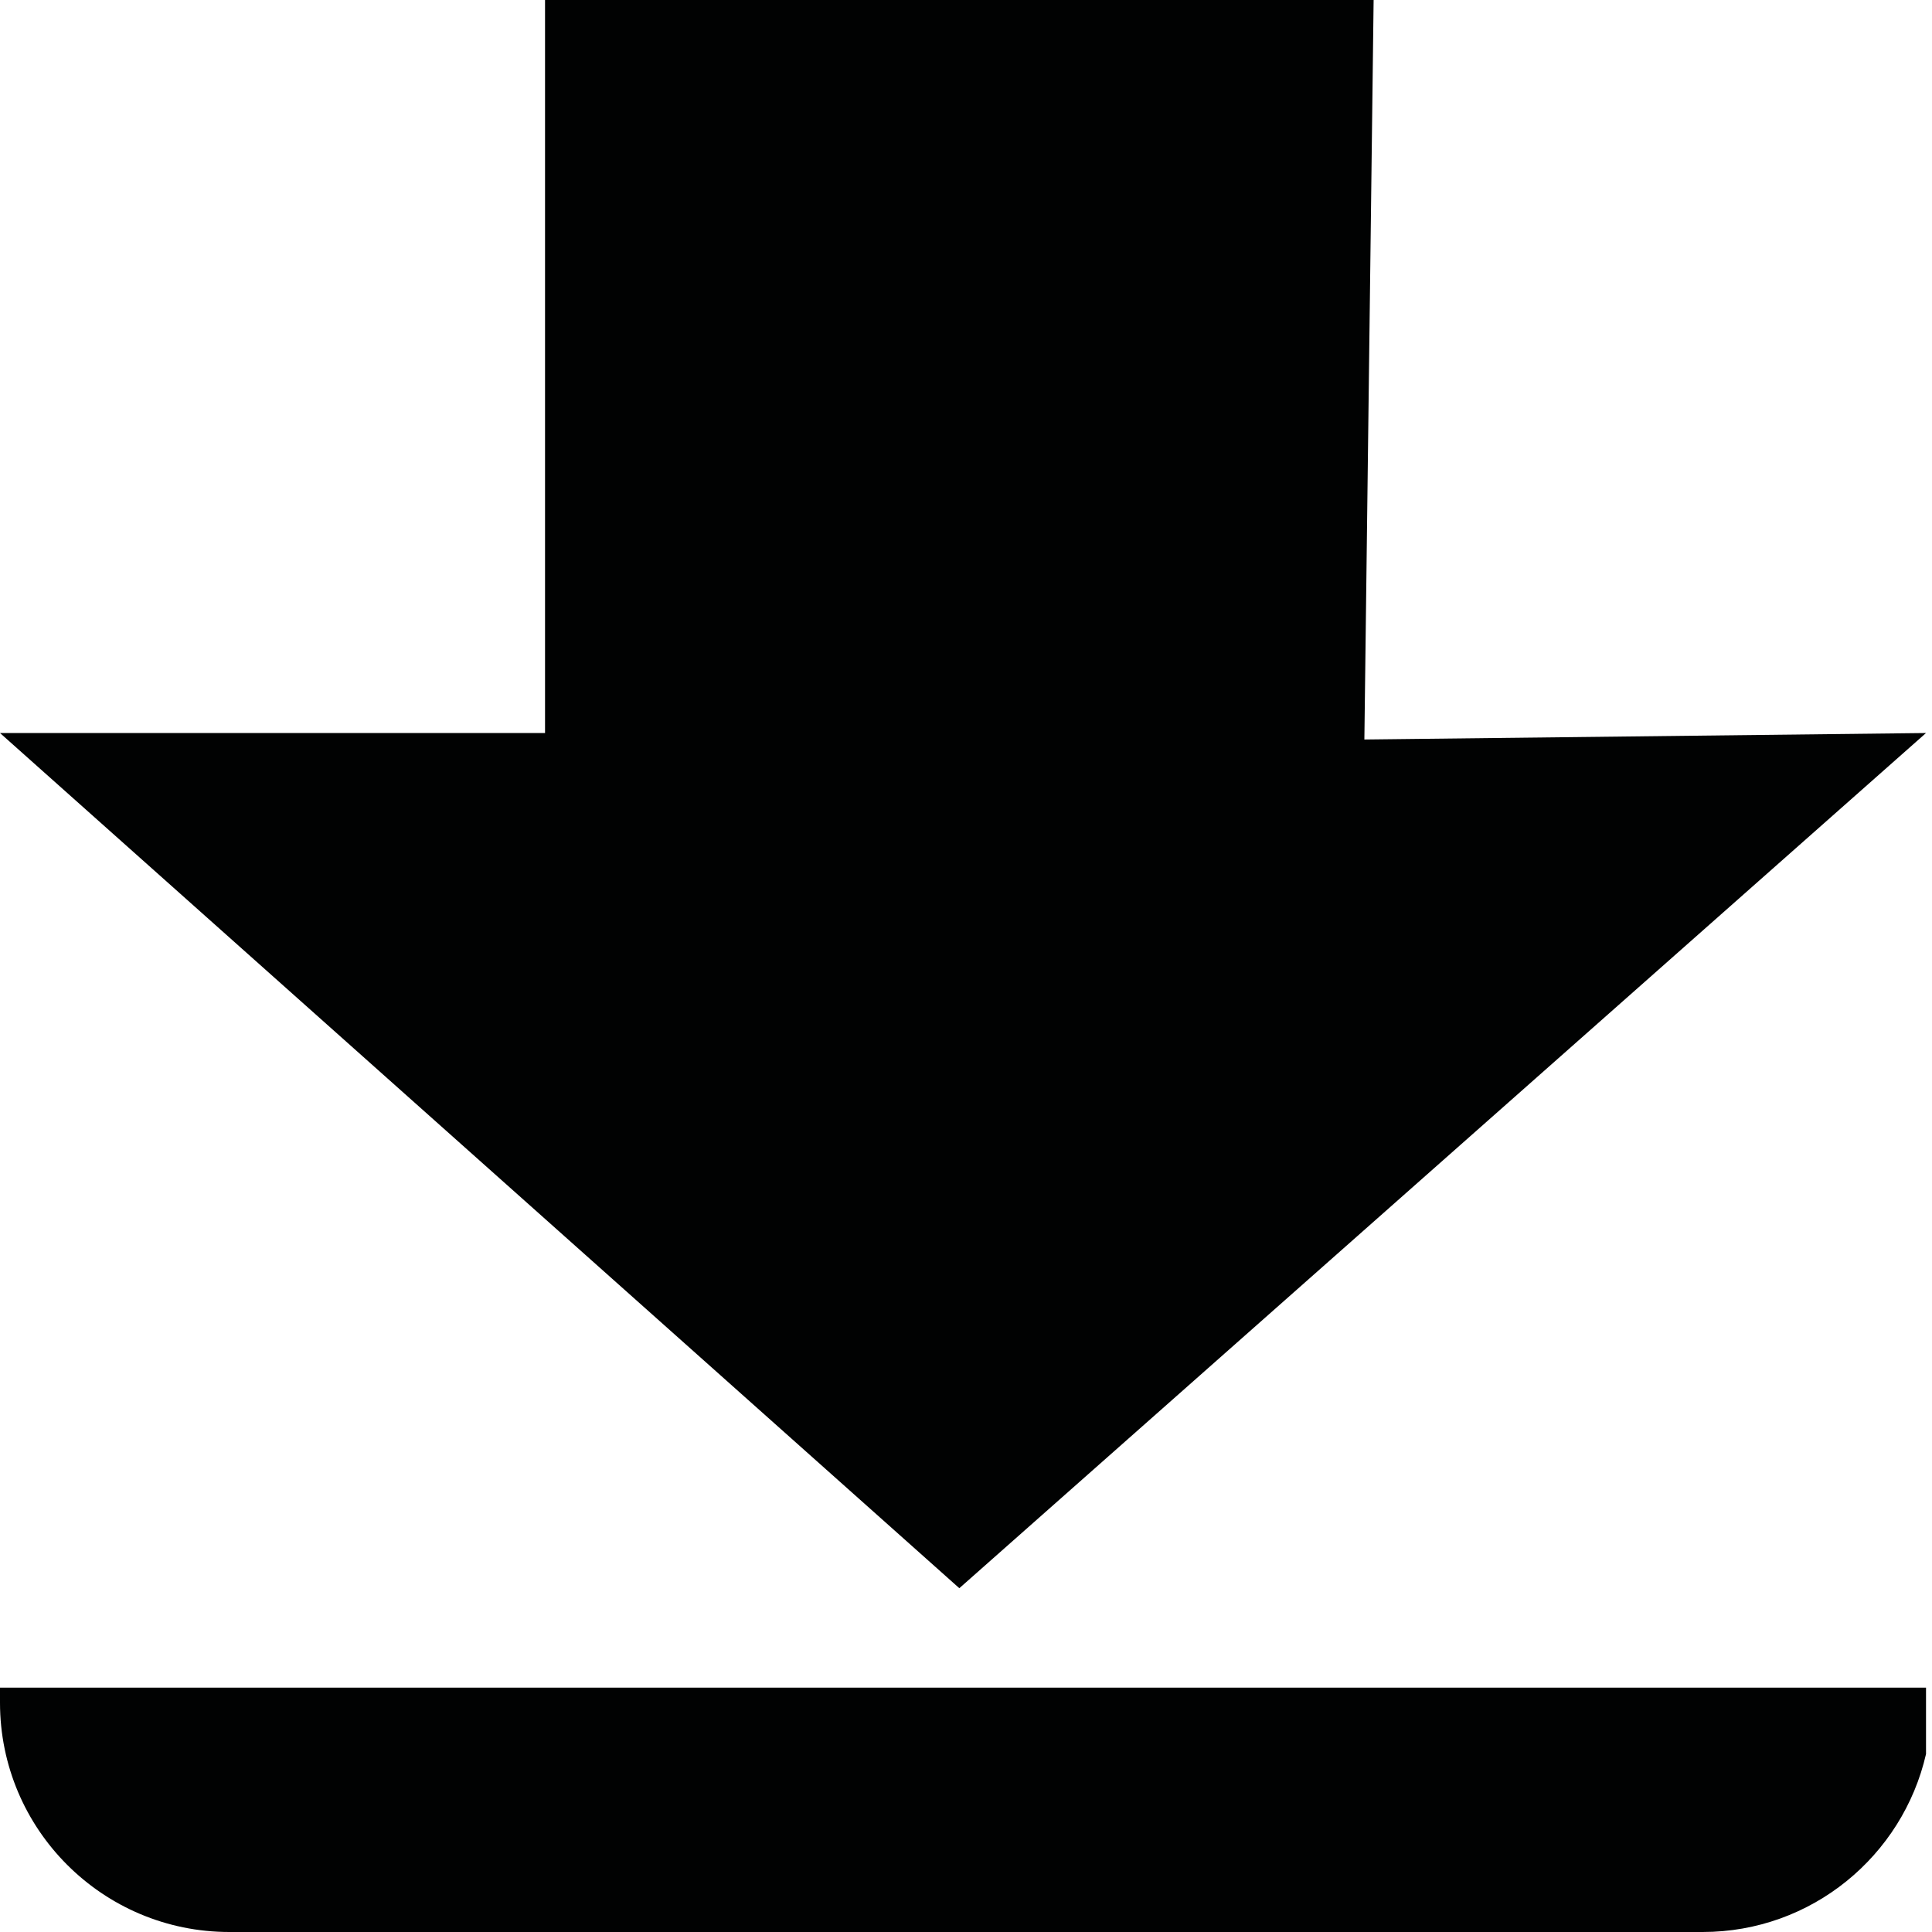
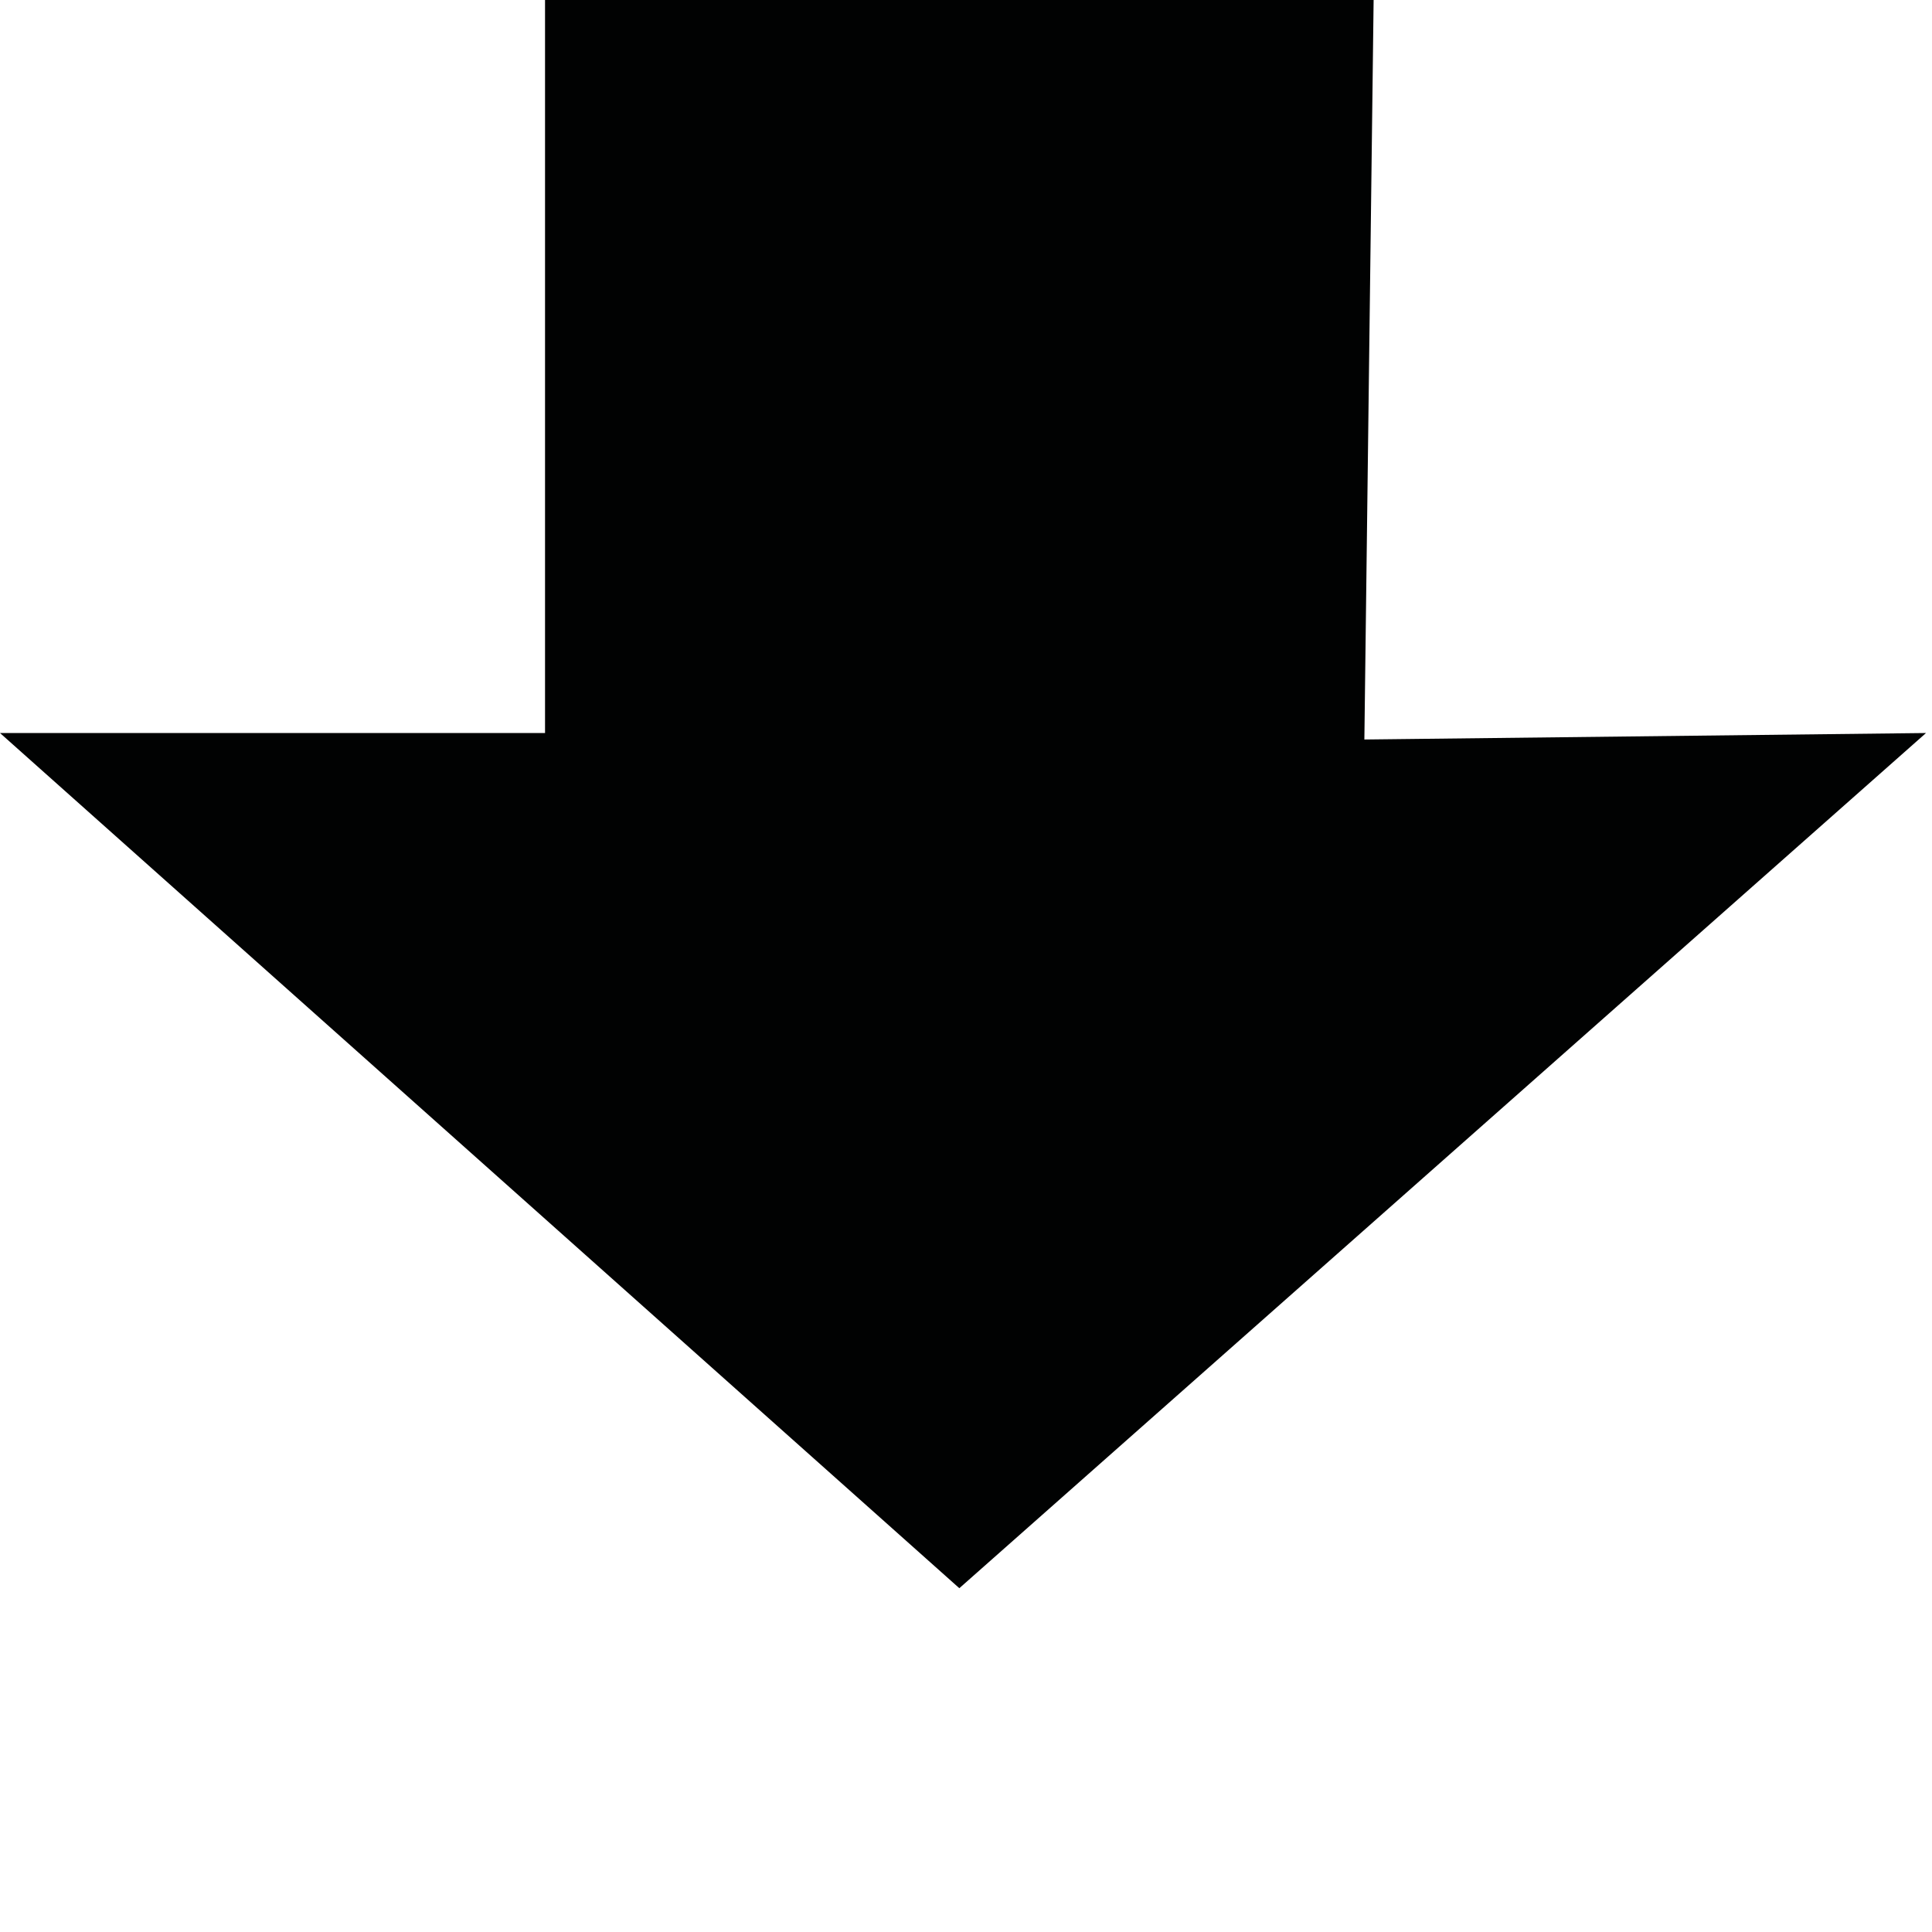
<svg xmlns="http://www.w3.org/2000/svg" version="1.1" id="Layer_1" x="0px" y="0px" width="137px" height="137px" viewBox="0 0 137 137" enable-background="new 0 0 137 137" xml:space="preserve">
  <g>
-     <path fill="#010202" d="M136.576,124.38v-4.706H0v1.063C0,129.719,7.281,137,16.263,137h56.818h21.92h25.736   C128.465,137,134.92,131.605,136.576,124.38z" />
    <polygon fill="#010202" points="38.649,0 38.649,51.979 0,51.979 68.027,112.621 136.576,51.979 96.749,52.439 97.405,0  " />
  </g>
</svg>